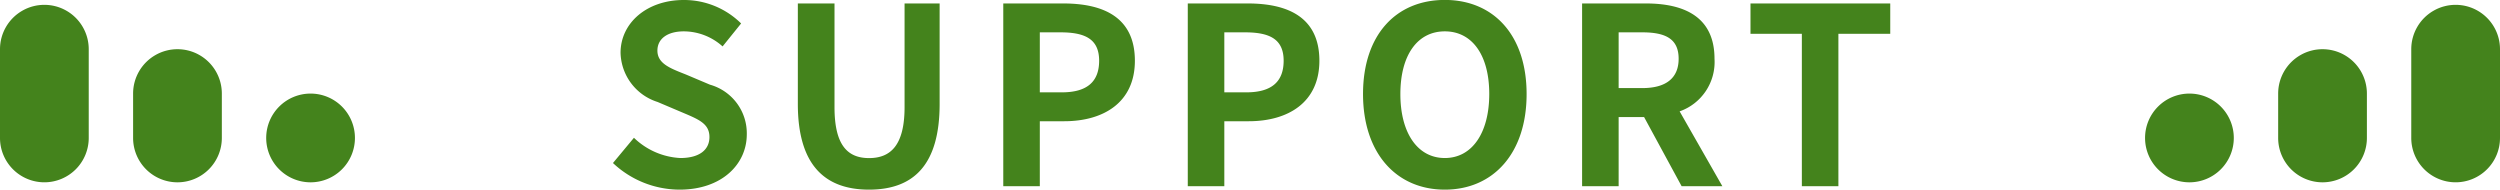
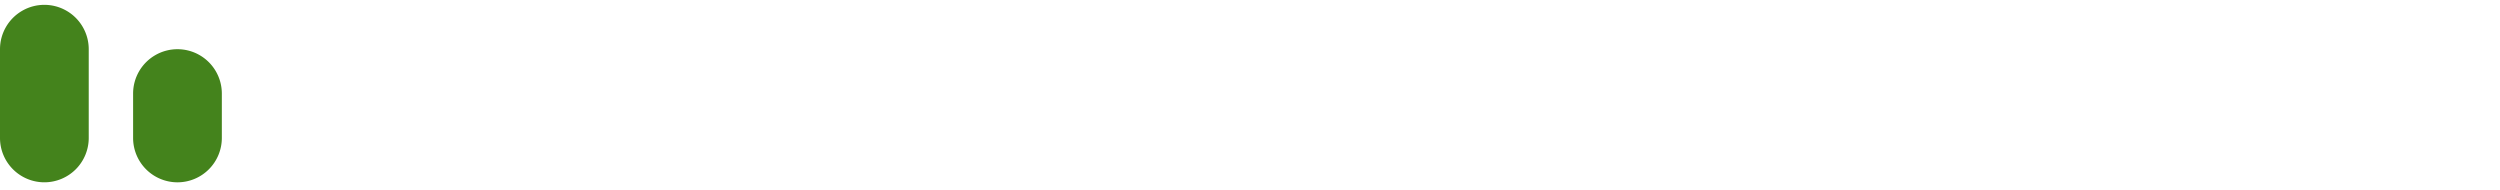
<svg xmlns="http://www.w3.org/2000/svg" width="162" height="12.288" viewBox="0 0 162 12.288">
  <g id="グループ_11357" data-name="グループ 11357" transform="translate(-639 -2573.936)">
-     <path id="パス_53935" data-name="パス 53935" d="M-36.96.224c2.736,0,4.352-1.648,4.352-3.584a3.271,3.271,0,0,0-2.384-3.216l-1.552-.656c-1.008-.4-1.856-.7-1.856-1.552,0-.784.672-1.248,1.712-1.248a3.777,3.777,0,0,1,2.512.976l1.2-1.488a5.254,5.254,0,0,0-3.712-1.52c-2.4,0-4.1,1.488-4.1,3.424a3.43,3.43,0,0,0,2.4,3.184l1.584.672c1.056.448,1.776.72,1.776,1.6,0,.832-.656,1.36-1.888,1.36A4.658,4.658,0,0,1-39.92-3.136L-41.28-1.5A6.309,6.309,0,0,0-36.96.224Zm12.272,0c2.9,0,4.576-1.616,4.576-5.552V-11.84h-2.272v6.72c0,2.464-.9,3.3-2.3,3.3-1.392,0-2.24-.832-2.24-3.3v-6.72H-29.3v6.512C-29.3-1.392-27.568.224-24.688.224Zm8.7-.224h2.368V-4.208h1.584c2.544,0,4.576-1.216,4.576-3.92,0-2.8-2.016-3.712-4.64-3.712h-3.888Zm2.368-6.08V-9.968h1.344c1.632,0,2.5.464,2.5,1.84,0,1.36-.784,2.048-2.416,2.048ZM-4.032,0h2.368V-4.208H-.08c2.544,0,4.576-1.216,4.576-3.92,0-2.8-2.016-3.712-4.64-3.712H-4.032Zm2.368-6.08V-9.968H-.32c1.632,0,2.5.464,2.5,1.84,0,1.36-.784,2.048-2.416,2.048ZM12.624.224c3.136,0,5.3-2.352,5.3-6.192s-2.16-6.1-5.3-6.1-5.3,2.24-5.3,6.1C7.328-2.128,9.488.224,12.624.224Zm0-2.048c-1.76,0-2.88-1.616-2.88-4.144,0-2.544,1.12-4.064,2.88-4.064s2.88,1.52,2.88,4.064C15.5-3.44,14.384-1.824,12.624-1.824ZM23.888-9.968h1.536c1.52,0,2.352.432,2.352,1.712,0,1.264-.832,1.9-2.352,1.9H23.888ZM30.608,0,27.84-4.848A3.389,3.389,0,0,0,30.1-8.256c0-2.72-1.968-3.584-4.448-3.584H21.52V0h2.368V-4.48h1.648L27.968,0ZM35.76,0h2.368V-9.872h3.36V-11.84H32.432v1.968H35.76Z" transform="translate(720 2586)" fill="#44831c" />
    <g id="グループ_10519" data-name="グループ 10519" transform="translate(5.48 1700.51)">
-       <path id="パス_46331" data-name="パス 46331" d="M1474.38,27.332h0a2.875,2.875,0,0,1-2.875-2.875V21.582a2.875,2.875,0,1,1,5.75,0v2.875a2.875,2.875,0,0,1-2.875,2.875" transform="translate(-690.36 857.908)" fill="#44831c" />
-       <path id="パス_46332" data-name="パス 46332" d="M1530.5,11.5h0a2.875,2.875,0,0,1-2.875-2.875V2.876a2.875,2.875,0,0,1,5.75,0v5.75A2.875,2.875,0,0,1,1530.5,11.5" transform="translate(-737.855 873.739)" fill="#44831c" />
-       <path id="パス_46333" data-name="パス 46333" d="M1418.259,43.164h0a2.875,2.875,0,1,1,2.875-2.875,2.875,2.875,0,0,1-2.875,2.875" transform="translate(-642.864 842.076)" fill="#44831c" />
-     </g>
+       </g>
    <g id="グループ_10520" data-name="グループ 10520" transform="translate(639 2574.25)">
      <path id="パス_46331-2" data-name="パス 46331" d="M1474.38,27.332h0a2.875,2.875,0,0,0,2.875-2.875V21.582a2.875,2.875,0,1,0-5.75,0v2.875a2.875,2.875,0,0,0,2.875,2.875" transform="translate(-1462.88 -15.832)" fill="#44831c" />
      <path id="パス_46332-2" data-name="パス 46332" d="M1530.5,11.5h0a2.875,2.875,0,0,0,2.875-2.875V2.876a2.875,2.875,0,0,0-5.75,0v5.75A2.875,2.875,0,0,0,1530.5,11.5" transform="translate(-1527.625 -0.001)" fill="#44831c" />
-       <path id="パス_46333-2" data-name="パス 46333" d="M1418.259,43.164h0a2.875,2.875,0,1,0-2.875-2.875,2.875,2.875,0,0,0,2.875,2.875" transform="translate(-1398.134 -31.664)" fill="#44831c" />
    </g>
  </g>
</svg>